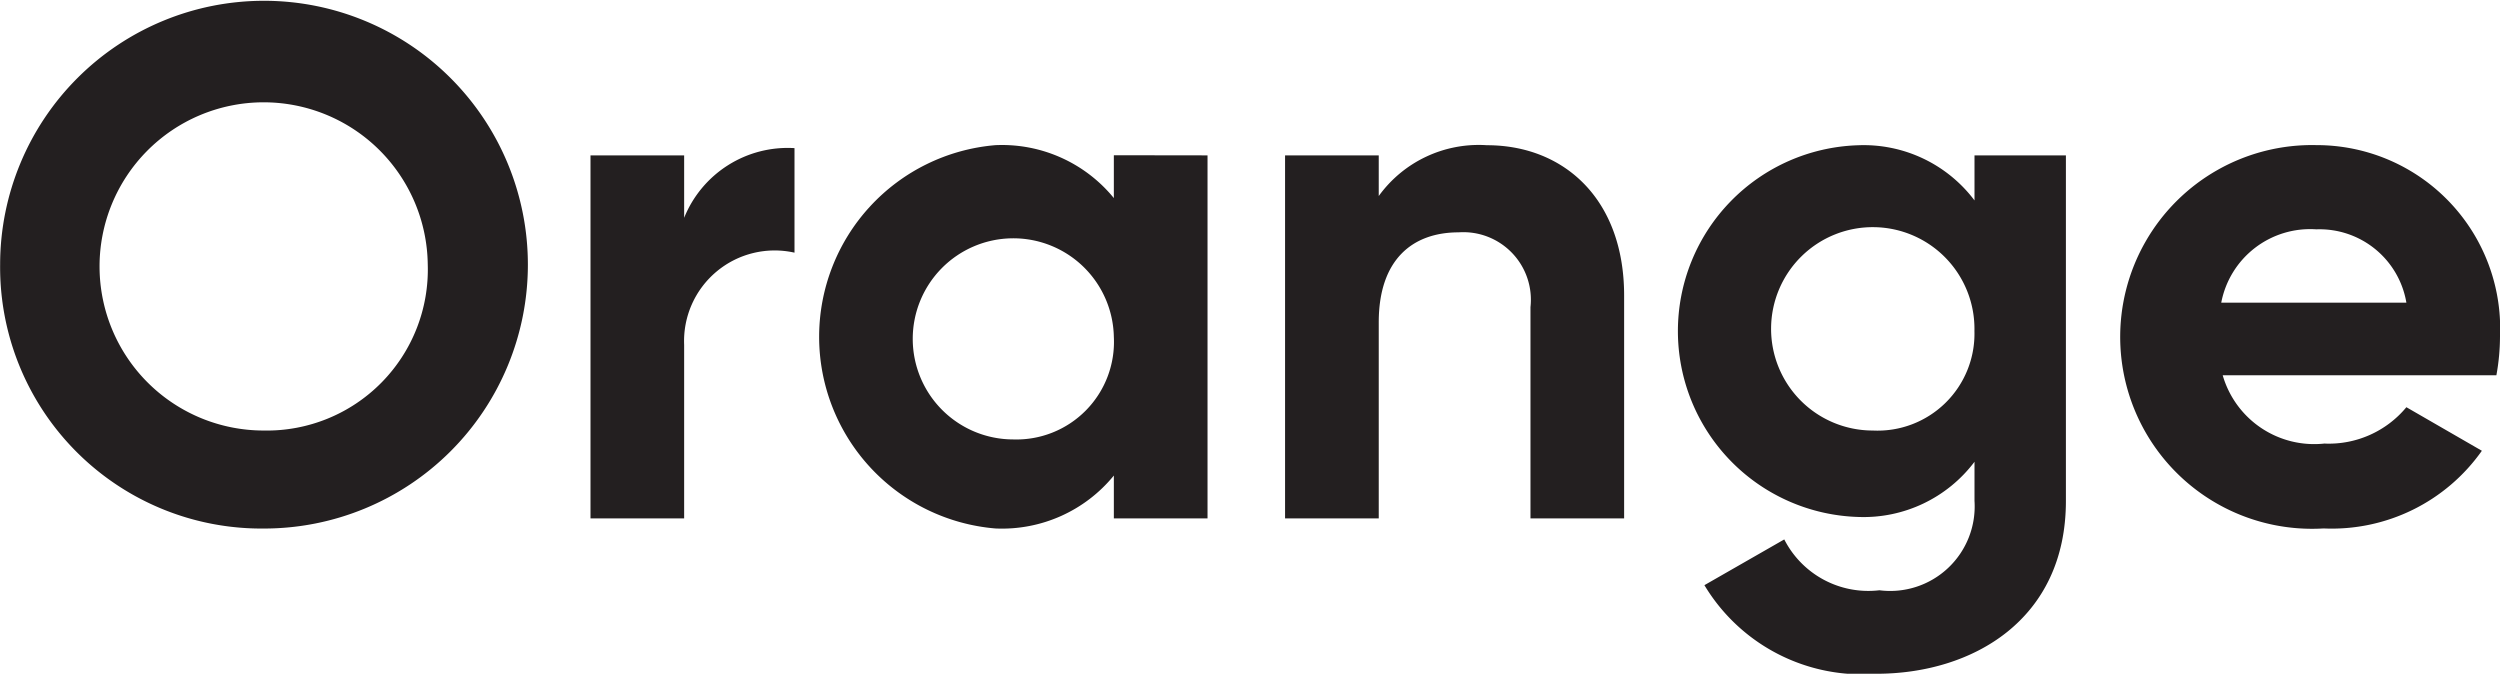
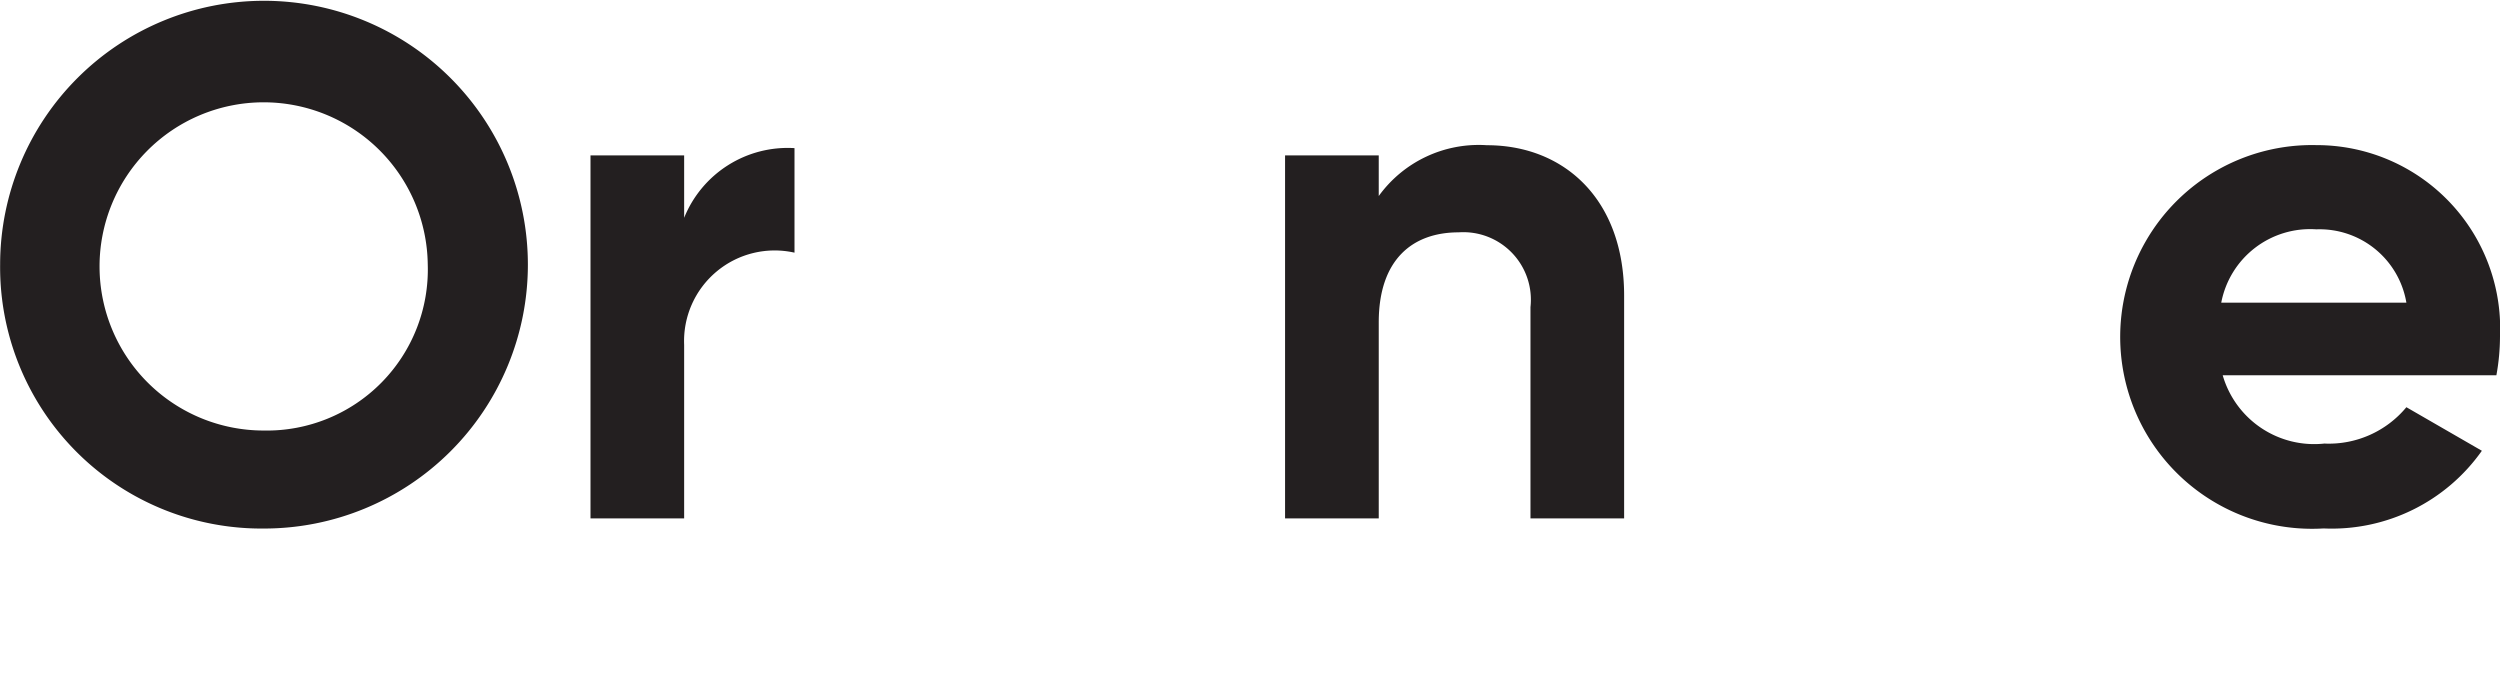
<svg xmlns="http://www.w3.org/2000/svg" width="75.576" height="20.368" viewBox="0 0 75.576 20.368">
  <g id="그룹_1302" data-name="그룹 1302" transform="translate(-637.796 -165.74)">
    <path id="패스_2" data-name="패스 2" d="M637.8,173.729a7.977,7.977,0,1,1,7.967,7.989,7.9,7.9,0,0,1-7.967-7.989m12.927,0a4.961,4.961,0,1,0-4.96,5.026,4.868,4.868,0,0,0,4.96-5.026" fill="#231f20" />
    <path id="패스_3" data-name="패스 3" d="M661.814,170.218v3.16a2.739,2.739,0,0,0-3.336,2.787v5.246h-2.831V170.437h2.831v1.888a3.376,3.376,0,0,1,3.336-2.107" fill="#231f20" />
-     <path id="패스_4" data-name="패스 4" d="M674.3,170.437v10.974h-2.832v-1.295a4.365,4.365,0,0,1-3.577,1.6,5.814,5.814,0,0,1,0-11.588,4.365,4.365,0,0,1,3.577,1.6v-1.295Zm-2.832,5.487a3.04,3.04,0,1,0-3.05,3.1,2.95,2.95,0,0,0,3.05-3.1" fill="#231f20" />
    <path id="패스_5" data-name="패스 5" d="M686.894,174.673v6.738h-2.831v-6.387a2.042,2.042,0,0,0-2.173-2.26c-1.383,0-2.414.812-2.414,2.721v5.926h-2.832V170.437h2.832v1.229a3.729,3.729,0,0,1,3.27-1.536c2.326,0,4.148,1.624,4.148,4.543" fill="#231f20" />
-     <path id="패스_6" data-name="패스 6" d="M700.249,170.437v10.447c0,3.6-2.832,5.224-5.728,5.224a5.557,5.557,0,0,1-5.2-2.678l2.414-1.383a2.852,2.852,0,0,0,2.876,1.537,2.555,2.555,0,0,0,2.875-2.7V179.7a4.2,4.2,0,0,1-3.513,1.668,5.621,5.621,0,0,1,0-11.237,4.193,4.193,0,0,1,3.513,1.668v-1.361Zm-2.765,5.311a3.074,3.074,0,1,0-3.074,3.007,2.93,2.93,0,0,0,3.074-3.007" fill="#231f20" />
    <path id="패스_7" data-name="패스 7" d="M708.083,179.15a3.046,3.046,0,0,0,2.459-1.1l2.282,1.317a5.553,5.553,0,0,1-4.784,2.348,5.8,5.8,0,1,1-.22-11.588,5.548,5.548,0,0,1,5.552,5.794,6.617,6.617,0,0,1-.109,1.163h-8.274a2.88,2.88,0,0,0,3.094,2.063m2.459-4.257a2.662,2.662,0,0,0-2.722-2.217,2.736,2.736,0,0,0-2.875,2.217Z" fill="#231f20" />
  </g>
</svg>